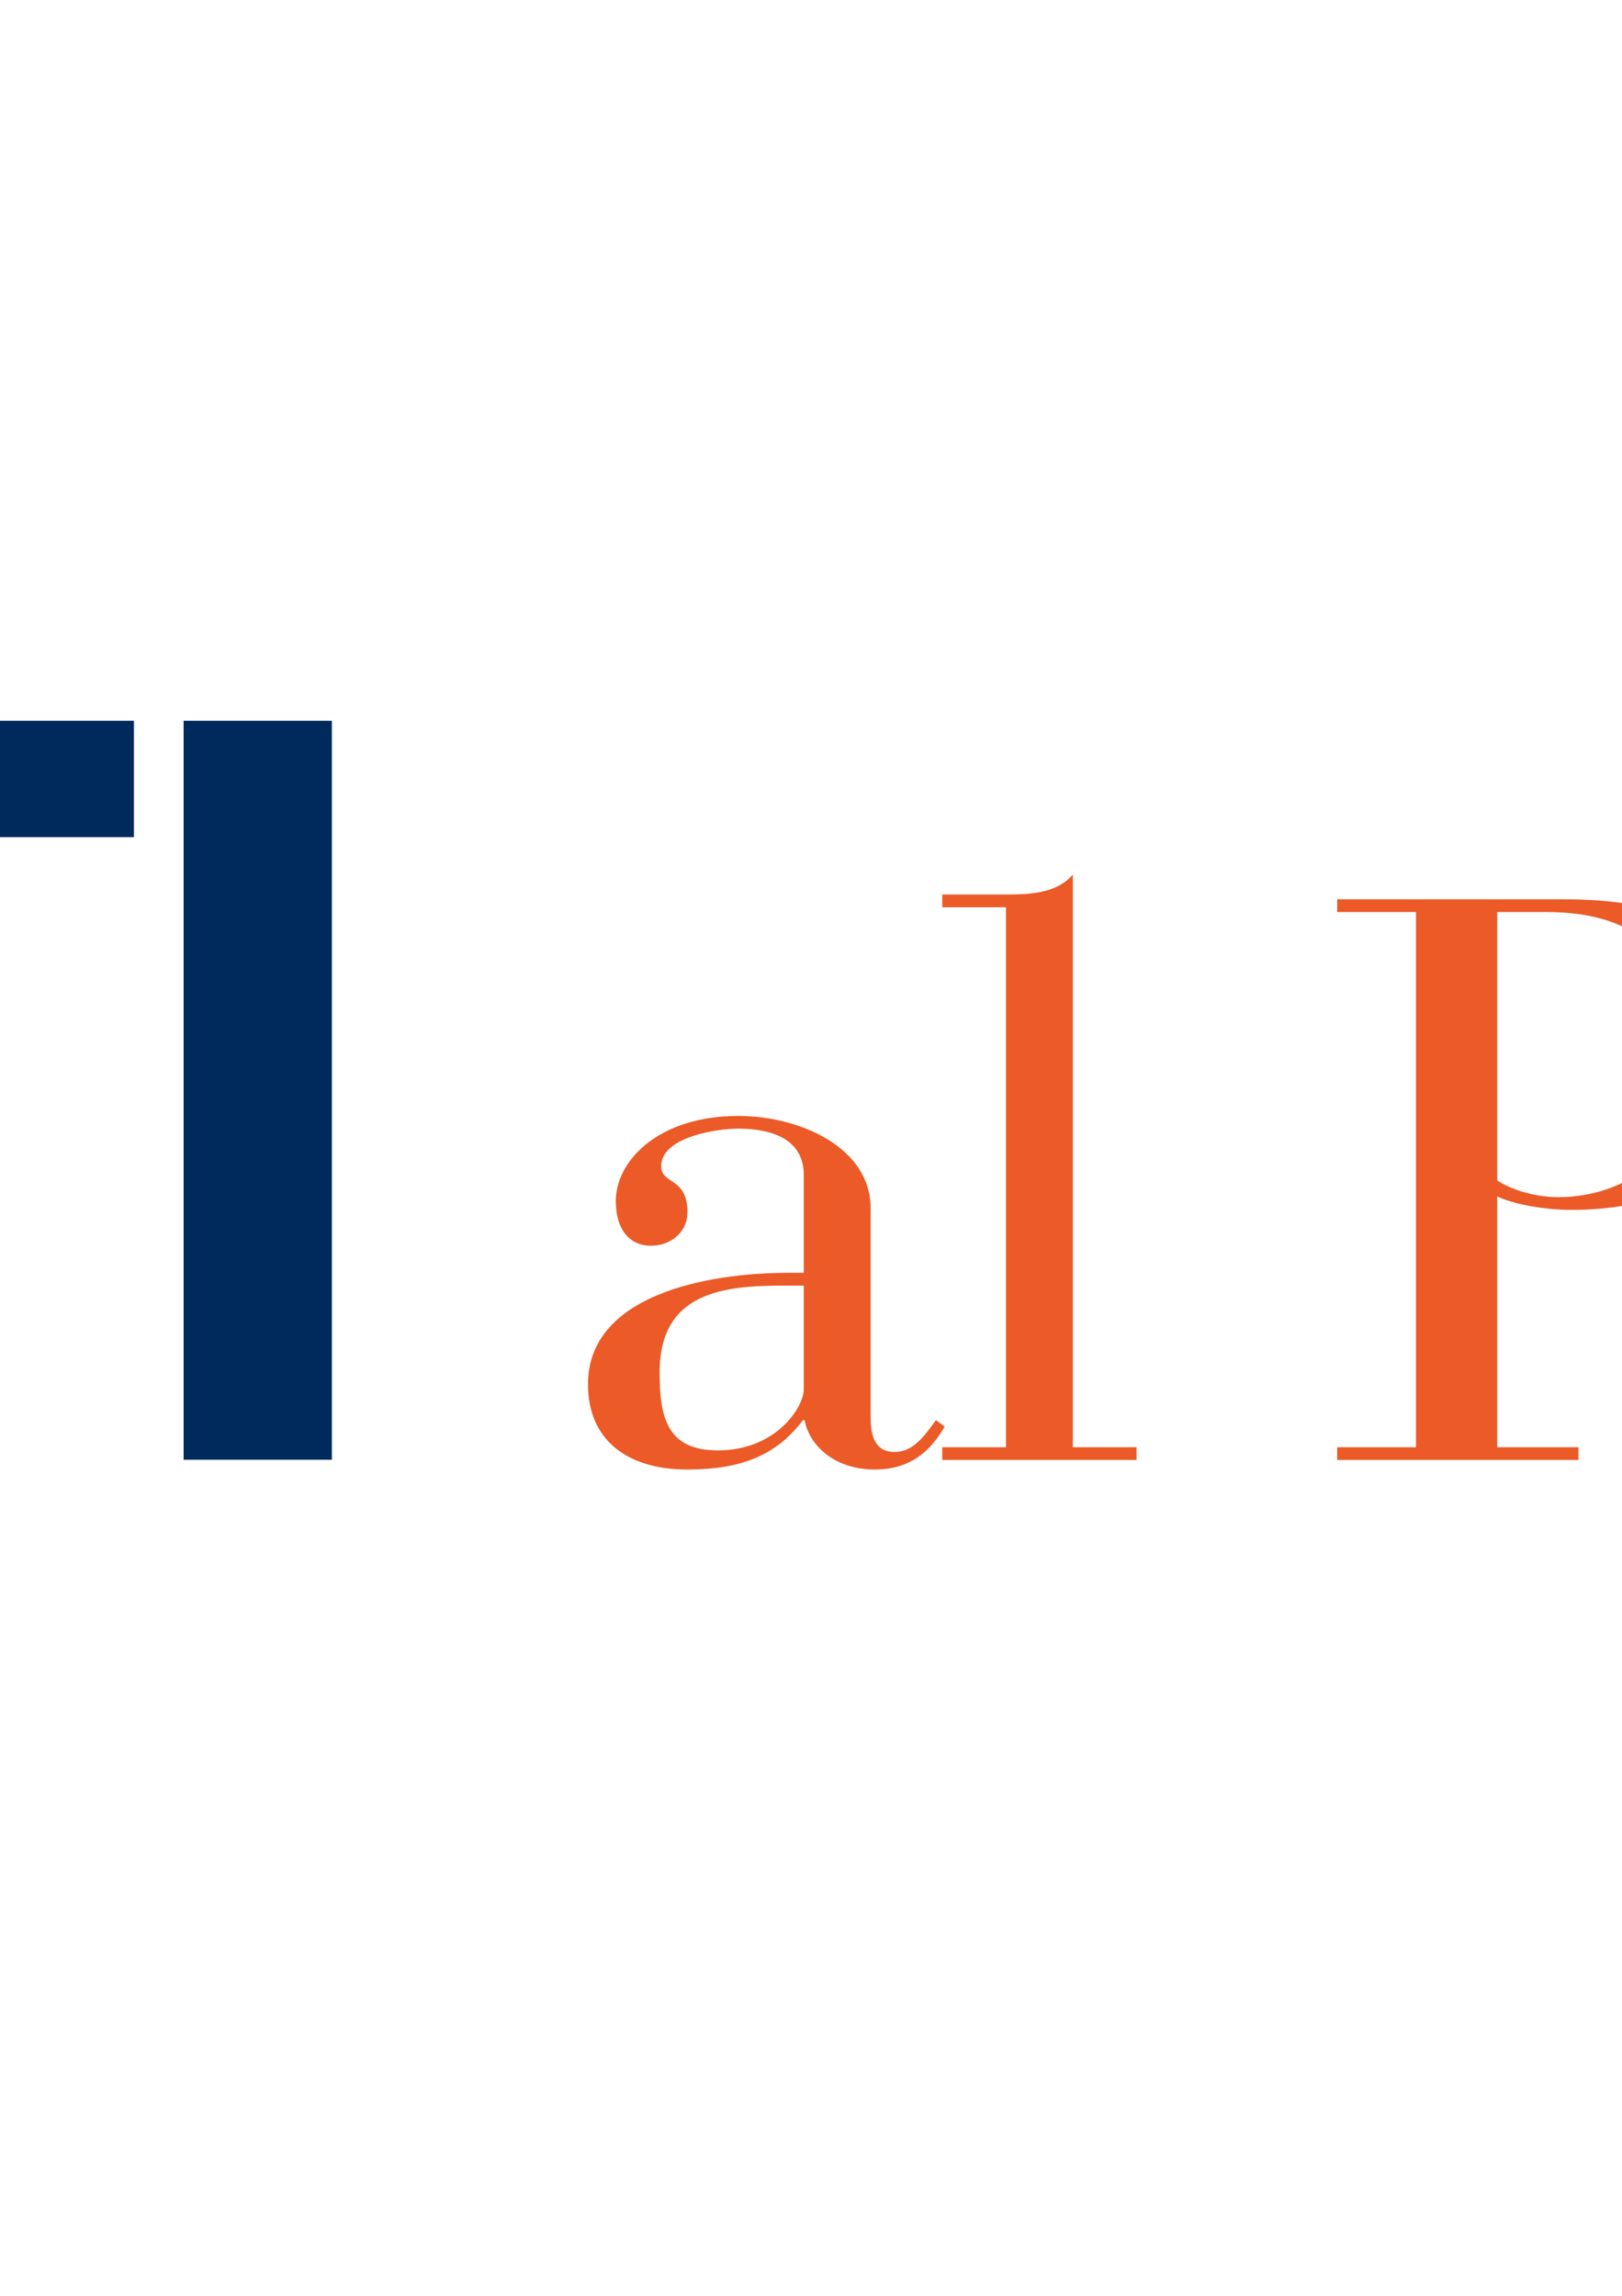
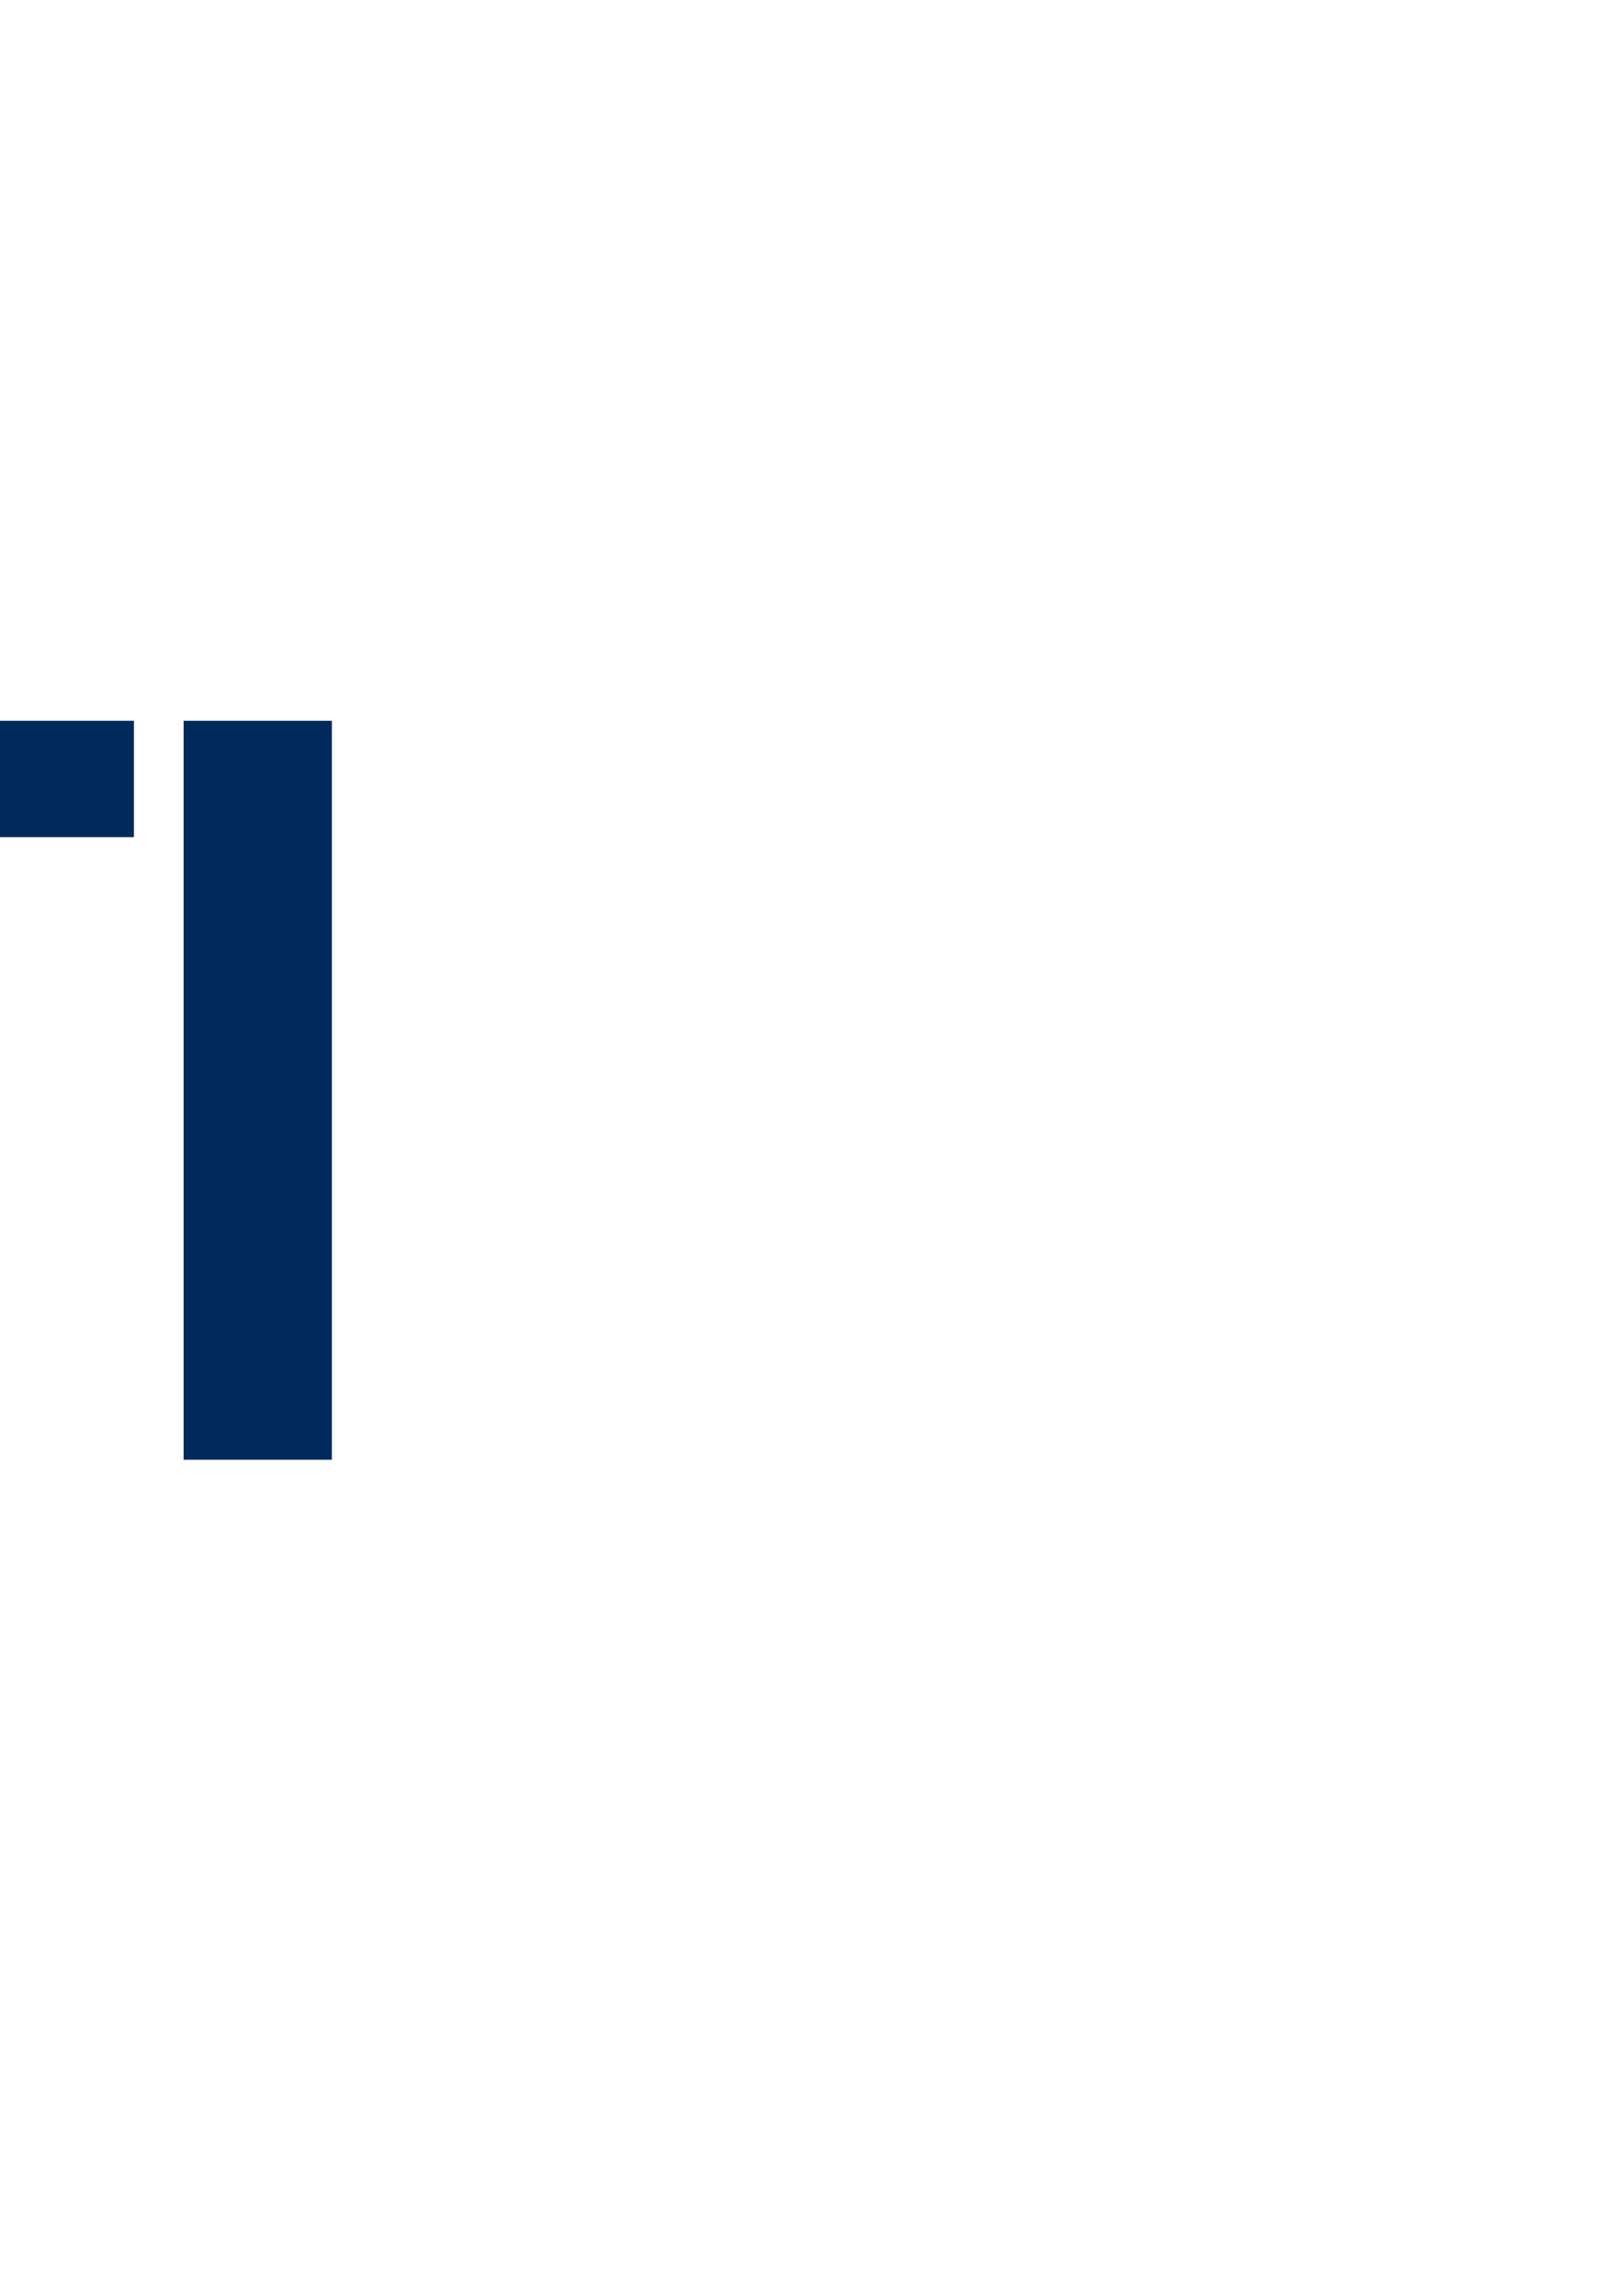
<svg xmlns="http://www.w3.org/2000/svg" width="595pt" height="842pt" viewBox="0 0 595 842" version="1.1">
  <g id="surface1">
-     <rect x="0" y="0" width="595" height="842" style="fill:rgb(100%,100%,100%);fill-opacity:1;stroke:none;" />
-     <path style="fill:none;stroke-width:5.669;stroke-linecap:butt;stroke-linejoin:miter;stroke:rgb(100%,100%,100%);stroke-opacity:1;stroke-miterlimit:4;" d="M -18283.398 -145.781 L 24236.211 -145.781 L 24236.211 8566.836 L -18283.398 8566.836 Z M -18283.398 -145.781 " transform="matrix(0.1,0,0,-0.1,0,842)" />
+     <path style="fill:none;stroke-width:5.669;stroke-linecap:butt;stroke-linejoin:miter;stroke:rgb(100%,100%,100%);stroke-opacity:1;stroke-miterlimit:4;" d="M -18283.398 -145.781 L 24236.211 8566.836 L -18283.398 8566.836 Z M -18283.398 -145.781 " transform="matrix(0.1,0,0,-0.1,0,842)" />
    <path style=" stroke:none;fill-rule:evenodd;fill:rgb(0%,16.479%,36.084%);fill-opacity:1;" d="M -921.535 423.402 L -856.512 423.402 L -857.055 486.875 C -864.648 490.992 -873.652 493.953 -884.039 495.801 C -897.914 498.254 -910.41 497.906 -921.535 494.855 L -921.535 494.945 C -965.672 485.535 -991.125 448.191 -991.125 400.641 C -991.125 345.09 -956.199 302.379 -892.895 302.379 C -871.141 302.379 -843.945 307.027 -823.004 316.766 L -819.516 270.914 C -842.801 263.953 -867.652 259.668 -899.09 259.668 C -991.125 259.668 -1047.828 311.703 -1047.828 404.504 C -1047.828 496.148 -986.855 540.047 -899.09 540.047 C -869.98 540.047 -840.082 533.777 -811.367 525.992 L -811.367 380.043 L -921.535 380.043 Z M -232.781 467.016 L -233.578 467.016 L -336.859 264.332 L -403.609 264.332 L -403.609 535.355 L -351.621 535.355 L -351.621 332.672 L -350.84 332.672 L -247.141 535.355 L -180.75 535.355 L -180.75 264.332 L -232.781 264.332 Z M -160.559 307.027 L -82.895 307.027 L -82.895 535.355 L -28.535 535.355 L -28.535 307.027 L 49.129 307.027 L 49.129 264.332 L -160.559 264.332 Z M -504.59 420.816 C -504.59 467.016 -519.367 497.293 -560.891 497.293 C -602.445 497.293 -617.207 467.016 -617.207 420.816 L -617.207 264.332 L -671.555 264.332 L -671.555 437.547 C -671.555 510.102 -630.406 540.047 -560.891 540.047 C -491.406 540.047 -450.242 510.102 -450.242 437.547 L -450.242 264.332 L -504.59 264.332 Z M 0 535.355 L -716.188 535.355 L -716.188 264.332 L 0 264.332 Z M 67.352 535.355 L 121.742 535.355 L 121.742 264.332 L 67.352 264.332 Z M 67.352 535.355 " />
-     <path style=" stroke:none;fill-rule:evenodd;fill:rgb(92.188%,35.301%,15.282%);fill-opacity:1;" d="M -1121.25 412.27 L -1121.289 412.254 C -1129.121 374.984 -1170.84 350.254 -1216.98 356.465 C -1264.922 362.93 -1299.422 400.348 -1294.078 440.035 C -1290.141 469.141 -1265.859 491.375 -1234.289 498.621 C -1247.66 520.633 -1270.48 536.629 -1297.988 540.34 C -1346.34 546.867 -1390.809 512.949 -1397.328 464.602 C -1397.559 462.918 -1397.719 461.234 -1397.84 459.566 C -1403.898 390.605 -1343.23 326.684 -1259.711 315.422 C -1224.121 310.629 -1190.02 316.172 -1161.59 329.359 C -1202.68 280.137 -1267.34 252.445 -1335.559 261.633 C -1441.141 275.867 -1515.199 373 -1500.961 478.582 C -1486.738 584.164 -1389.59 658.191 -1284.02 643.969 C -1178.43 629.746 -1104.391 532.613 -1118.629 427.031 C -1119.301 422.027 -1120.199 417.125 -1121.262 412.27 Z M 571.715 439.043 C 562.094 439.043 553.613 435.844 549.223 432.91 L 549.223 334.484 L 567.055 334.484 C 601.812 334.484 619.328 351.125 619.328 389.402 C 619.328 428.82 590.988 439.043 571.715 439.043 Z M 573.758 329.809 L 490.52 329.809 L 490.52 334.484 L 519.426 334.484 L 519.426 530.766 L 490.52 530.766 L 490.52 535.426 L 579.02 535.426 L 579.02 530.766 L 549.223 530.766 L 549.223 438.758 C 555.074 441.676 566.754 443.719 576.691 443.719 C 612.035 443.719 650.883 427.949 650.883 386.773 C 650.883 344.707 617.297 329.809 573.758 329.809 Z M 1157.922 485.484 C 1157.922 510.906 1156.75 534.266 1124.039 534.266 C 1091.32 534.266 1090.148 510.906 1090.148 485.484 L 1090.148 462.707 C 1090.148 437.301 1091.32 413.922 1124.039 413.922 C 1156.75 413.922 1157.922 437.301 1157.922 462.707 Z M 1124.039 409.262 C 1086.352 409.262 1062.109 440.516 1062.109 474.102 C 1062.109 507.688 1086.352 538.941 1124.039 538.941 C 1161.711 538.941 1185.941 507.688 1185.941 474.102 C 1185.941 440.516 1161.711 409.262 1124.039 409.262 Z M 944.414 442.262 C 944.414 425.031 935.633 409.262 904.395 409.262 C 883.074 409.262 868.477 425.031 860.871 439.043 L 860.285 439.043 L 860.285 409.262 C 855.039 415.684 849.777 415.684 835.75 415.684 L 812.672 415.684 L 812.672 420.355 L 835.75 420.355 L 835.75 530.766 L 789.312 530.766 L 789.312 409.262 C 783.48 415.094 774.129 415.684 764.777 415.684 L 741.715 415.684 L 741.715 420.355 L 764.777 420.355 L 764.777 489.57 C 764.777 511.191 746.66 534.266 726.215 534.266 C 715.137 534.266 708.113 526.391 708.113 513.82 L 708.113 409.262 C 702.266 415.094 692.93 415.684 683.578 415.684 L 660.219 415.684 L 660.219 420.355 L 683.578 420.355 L 683.578 506.516 C 683.578 523.457 694.105 538.941 723.312 538.941 C 749.305 538.941 761.559 515.566 764.191 508.844 L 764.777 508.844 L 764.777 535.426 L 882.492 535.426 L 882.492 530.766 L 860.285 530.766 L 860.285 448.395 C 865.547 438.457 878.102 413.922 902.648 413.922 C 911.984 413.922 919.879 419.184 919.879 435.254 L 919.879 530.766 L 896.801 530.766 L 896.801 535.426 L 967.477 535.426 L 967.477 530.766 L 944.414 530.766 Z M 294.84 509.73 C 294.84 515.566 285.188 531.922 263.297 531.922 C 244.598 531.922 241.965 519.656 241.965 503.297 C 241.965 472.043 268.547 471.473 289.863 471.473 L 294.84 471.473 Z M 343.324 520.828 C 338.934 526.961 334.844 532.508 328.125 532.508 C 320.246 532.508 319.375 525.203 319.375 519.656 L 319.375 443.133 C 319.375 420.656 293.082 409.262 270.891 409.262 C 241.68 409.262 225.895 425.605 225.895 440.516 C 225.895 450.438 230.586 456.859 238.75 456.859 C 246.355 456.859 252.188 451.613 252.188 444.605 C 252.188 431.453 242.551 434.668 242.551 427.648 C 242.551 417.141 262.426 413.922 270.891 413.922 C 281.984 413.922 294.84 417.141 294.84 430.883 L 294.84 466.797 L 289.277 466.797 C 259.195 466.797 215.688 474.973 215.688 507.688 C 215.688 527.547 229.414 538.941 252.188 538.941 C 271.461 538.941 284.617 533.98 294.555 520.828 L 295.125 520.828 C 297.172 531.051 307.105 538.941 320.832 538.941 C 333.387 538.941 340.992 532.809 346.539 523.172 Z M 1029.68 534.266 C 1020.352 534.266 1015.391 530.465 1015.391 518.496 L 1015.391 420.355 L 1055.691 420.355 L 1055.691 415.684 L 1015.391 415.684 L 1015.391 374.789 L 1011.871 374.789 C 1006.93 403.414 995.812 416.27 965.43 415.684 L 965.43 420.355 L 990.852 420.355 L 990.852 512.949 C 990.852 532.223 1004.281 538.941 1024.738 538.941 C 1046.34 538.941 1054.82 523.742 1056.852 516.738 L 1052.48 515.867 C 1050.711 520.828 1044.301 534.266 1029.68 534.266 Z M 393.551 320.758 C 387.719 327.48 378.367 328.066 369.016 328.066 L 345.652 328.066 L 345.652 332.742 L 369.016 332.742 L 369.016 530.766 L 345.652 530.766 L 345.652 535.426 L 416.914 535.426 L 416.914 530.766 L 393.551 530.766 Z M 393.551 320.758 " />
  </g>
</svg>